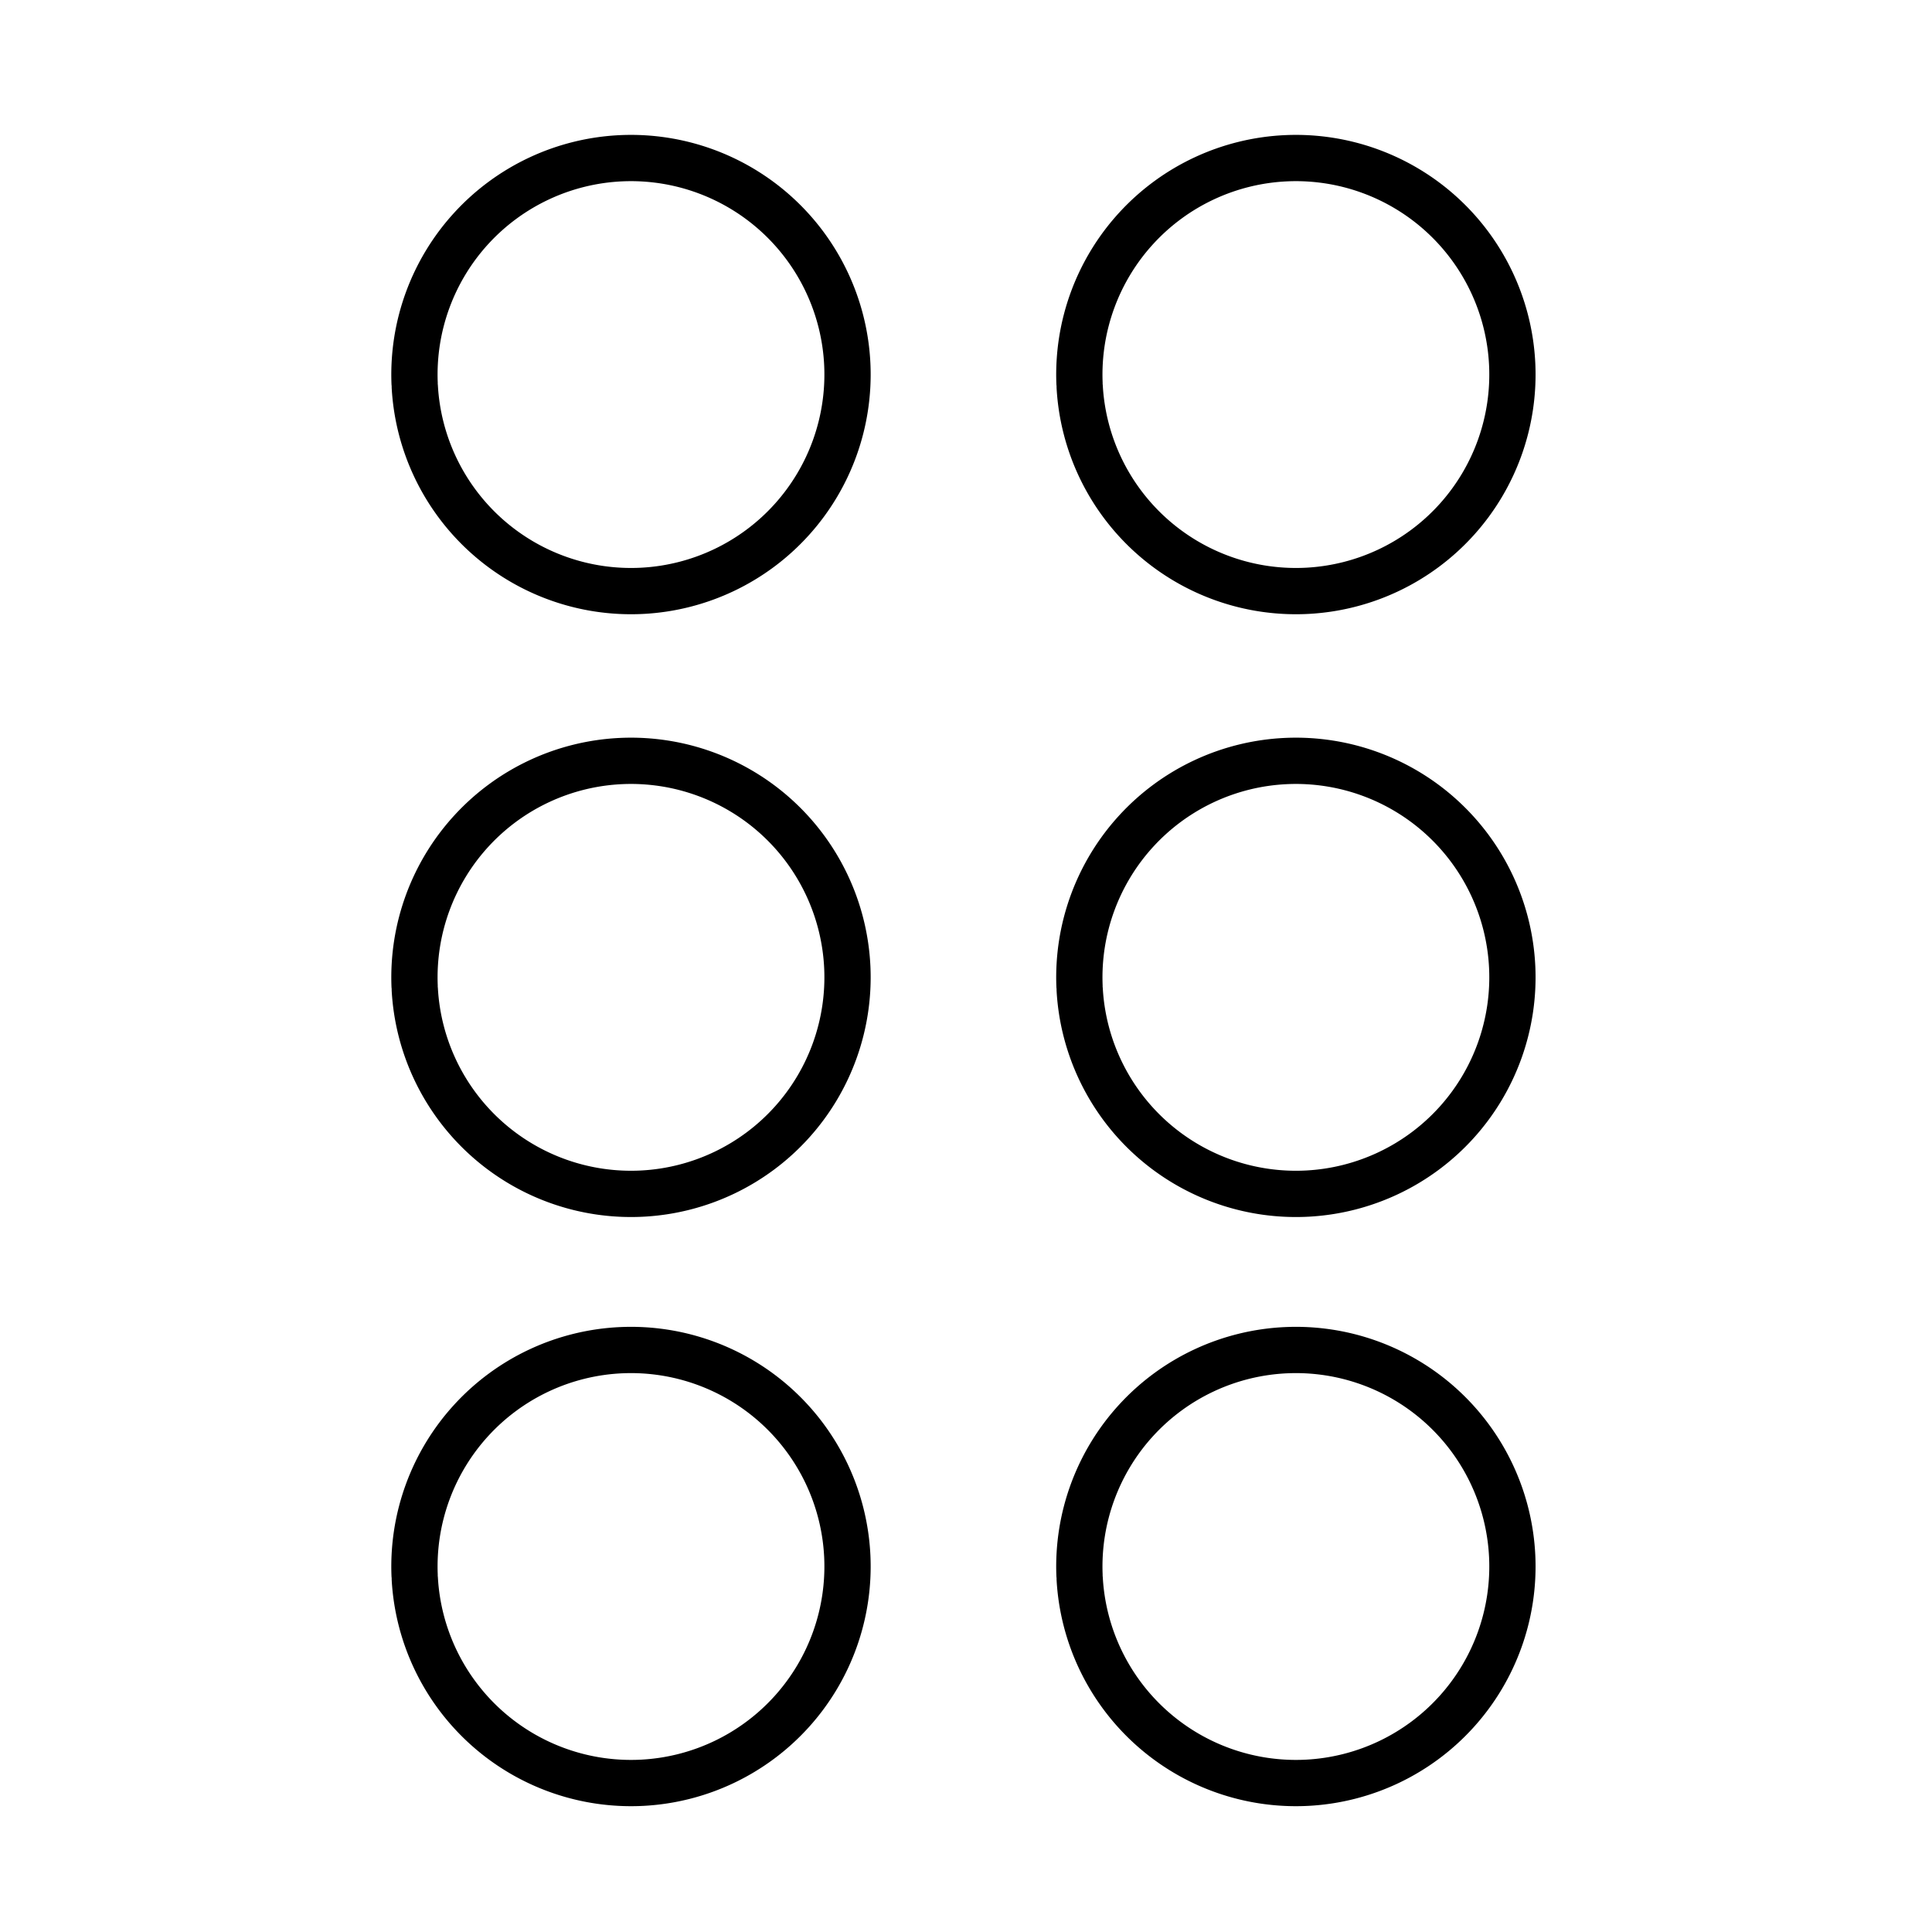
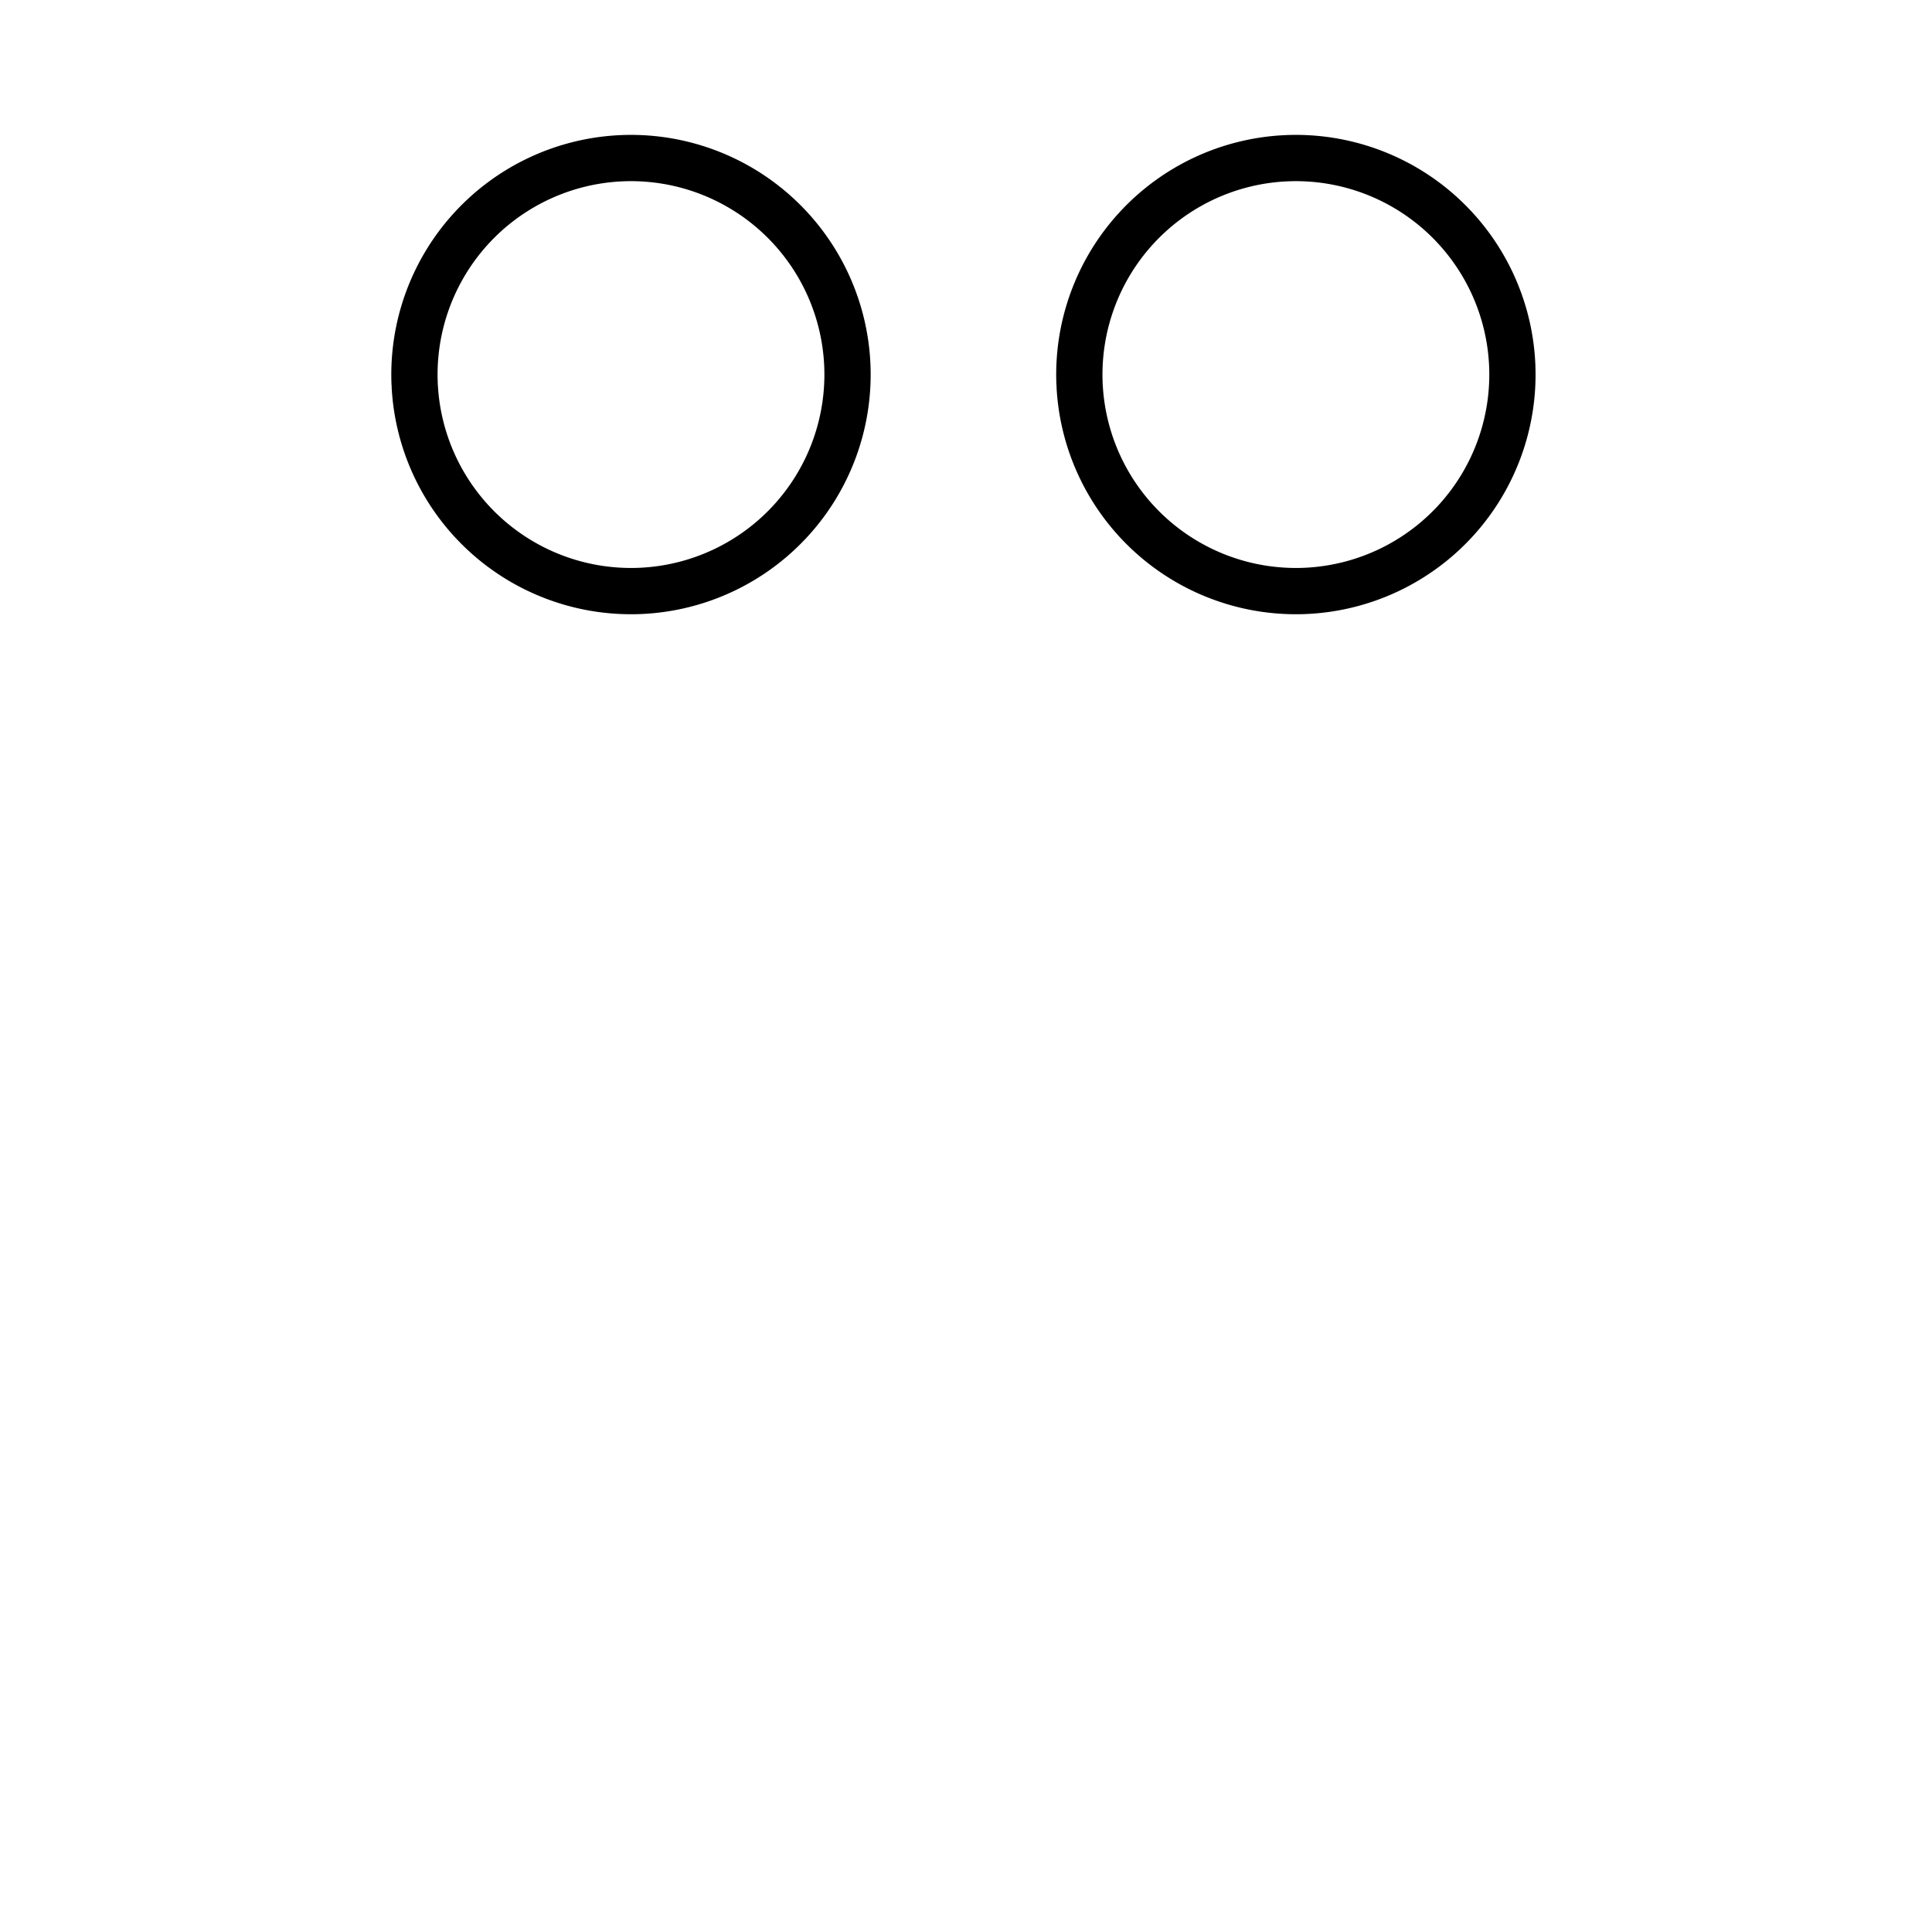
<svg xmlns="http://www.w3.org/2000/svg" xmlns:ns1="http://www.inkscape.org/namespaces/inkscape" xmlns:ns2="http://sodipodi.sourceforge.net/DTD/sodipodi-0.dtd" width="20mm" height="20mm" viewBox="0 0 20 20" version="1.1" id="svg8" ns1:version="0.92.4 (5da689c313, 2019-01-14)" ns2:docname="aegean-numeral-600.svg">
  <defs id="defs2" />
  <ns2:namedview id="base" pagecolor="#ffffff" bordercolor="#666666" borderopacity="1.0" ns1:pageopacity="0.0" ns1:pageshadow="2" ns1:zoom="7.9195959" ns1:cx="25.61681" ns1:cy="32.101865" ns1:document-units="mm" ns1:current-layer="layer1" showgrid="false" fit-margin-top="0" fit-margin-left="0" fit-margin-right="0" fit-margin-bottom="0" ns1:window-width="1278" ns1:window-height="1408" ns1:window-x="-7" ns1:window-y="0" ns1:window-maximized="0" />
  <g ns1:label="Layer 1" ns1:groupmode="layer" id="layer1" transform="translate(-12.689,-88.214)">
    <path style="opacity:1;fill:none;fill-opacity:1;fill-rule:nonzero;stroke:#000000;stroke-width:0.479;stroke-linecap:round;stroke-linejoin:miter;stroke-miterlimit:12;stroke-dasharray:none;stroke-dashoffset:126.992;stroke-opacity:1;paint-order:stroke markers fill" id="path4534-7" ns2:type="arc" ns2:cx="19.221041" ns2:cy="92.091667" ns2:rx="2.2416863" ns2:ry="2.241657" ns2:start="3.102218" ns2:end="3.0843768" d="m 16.981,92.18 a 2.242,2.242 0 0 1 2.142,-2.328 2.242,2.242 0 0 1 2.337,2.131 2.242,2.242 0 0 1 -2.121,2.347 2.242,2.242 0 0 1 -2.356,-2.11" ns2:open="true" ns1:label="" />
-     <path style="opacity:1;fill:none;fill-opacity:1;fill-rule:nonzero;stroke:#000000;stroke-width:0.479;stroke-linecap:round;stroke-linejoin:miter;stroke-miterlimit:12;stroke-dasharray:none;stroke-dashoffset:126.992;stroke-opacity:1;paint-order:stroke markers fill" id="path4534-7-8" ns2:type="arc" ns2:cx="19.221361" ns2:cy="98.331665" ns2:rx="2.2416866" ns2:ry="2.241657" ns2:start="3.102218" ns2:end="3.0843768" d="m 16.981,98.42 a 2.242,2.242 0 0 1 2.142,-2.328 2.242,2.242 0 0 1 2.337,2.131 2.242,2.242 0 0 1 -2.121,2.347 2.242,2.242 0 0 1 -2.356,-2.11" ns2:open="true" ns1:label="" />
-     <path style="opacity:1;fill:none;fill-opacity:1;fill-rule:nonzero;stroke:#000000;stroke-width:0.479;stroke-linecap:round;stroke-linejoin:miter;stroke-miterlimit:12;stroke-dasharray:none;stroke-dashoffset:126.992;stroke-opacity:1;paint-order:stroke markers fill" id="path4534-7-1-2" ns2:type="arc" ns2:cx="19.221361" ns2:cy="104.43066" ns2:rx="2.2416868" ns2:ry="2.241657" ns2:start="3.102218" ns2:end="3.0843768" d="m 16.981,104.519 a 2.242,2.242 0 0 1 2.142,-2.328 2.242,2.242 0 0 1 2.337,2.131 2.242,2.242 0 0 1 -2.121,2.347 2.242,2.242 0 0 1 -2.356,-2.11" ns2:open="true" ns1:label="" />
    <path style="opacity:1;fill:none;fill-opacity:1;fill-rule:nonzero;stroke:#000000;stroke-width:0.479;stroke-linecap:round;stroke-linejoin:miter;stroke-miterlimit:12;stroke-dasharray:none;stroke-dashoffset:126.992;stroke-opacity:1;paint-order:stroke markers fill" id="path4534-7-3" ns2:type="arc" ns2:cx="26.104073" ns2:cy="92.091644" ns2:rx="2.2416863" ns2:ry="2.241657" ns2:start="3.102218" ns2:end="3.0843768" d="m 23.864,92.18 a 2.242,2.242 0 0 1 2.142,-2.328 2.242,2.242 0 0 1 2.337,2.131 2.242,2.242 0 0 1 -2.121,2.347 2.242,2.242 0 0 1 -2.356,-2.11" ns2:open="true" ns1:label="" />
-     <path style="opacity:1;fill:none;fill-opacity:1;fill-rule:nonzero;stroke:#000000;stroke-width:0.479;stroke-linecap:round;stroke-linejoin:miter;stroke-miterlimit:12;stroke-dasharray:none;stroke-dashoffset:126.992;stroke-opacity:1;paint-order:stroke markers fill" id="path4534-7-8-2" ns2:type="arc" ns2:cx="26.104393" ns2:cy="98.331665" ns2:rx="2.2416866" ns2:ry="2.241657" ns2:start="3.102218" ns2:end="3.0843768" d="M 23.864,98.42 A 2.242,2.242 0 0 1 26.006,96.092 2.242,2.242 0 0 1 28.343,98.223 2.242,2.242 0 0 1 26.223,100.57 2.242,2.242 0 0 1 23.866,98.46" ns2:open="true" ns1:label="" />
-     <path style="opacity:1;fill:none;fill-opacity:1;fill-rule:nonzero;stroke:#000000;stroke-width:0.479;stroke-linecap:round;stroke-linejoin:miter;stroke-miterlimit:12;stroke-dasharray:none;stroke-dashoffset:126.992;stroke-opacity:1;paint-order:stroke markers fill" id="path4534-7-1-2-7" ns2:type="arc" ns2:cx="26.104042" ns2:cy="104.43066" ns2:rx="2.2416868" ns2:ry="2.241657" ns2:start="3.102218" ns2:end="3.0843768" d="m 23.864,104.519 a 2.242,2.242 0 0 1 2.142,-2.328 2.242,2.242 0 0 1 2.337,2.131 2.242,2.242 0 0 1 -2.121,2.347 2.242,2.242 0 0 1 -2.356,-2.11" ns2:open="true" ns1:label="" />
  </g>
</svg>